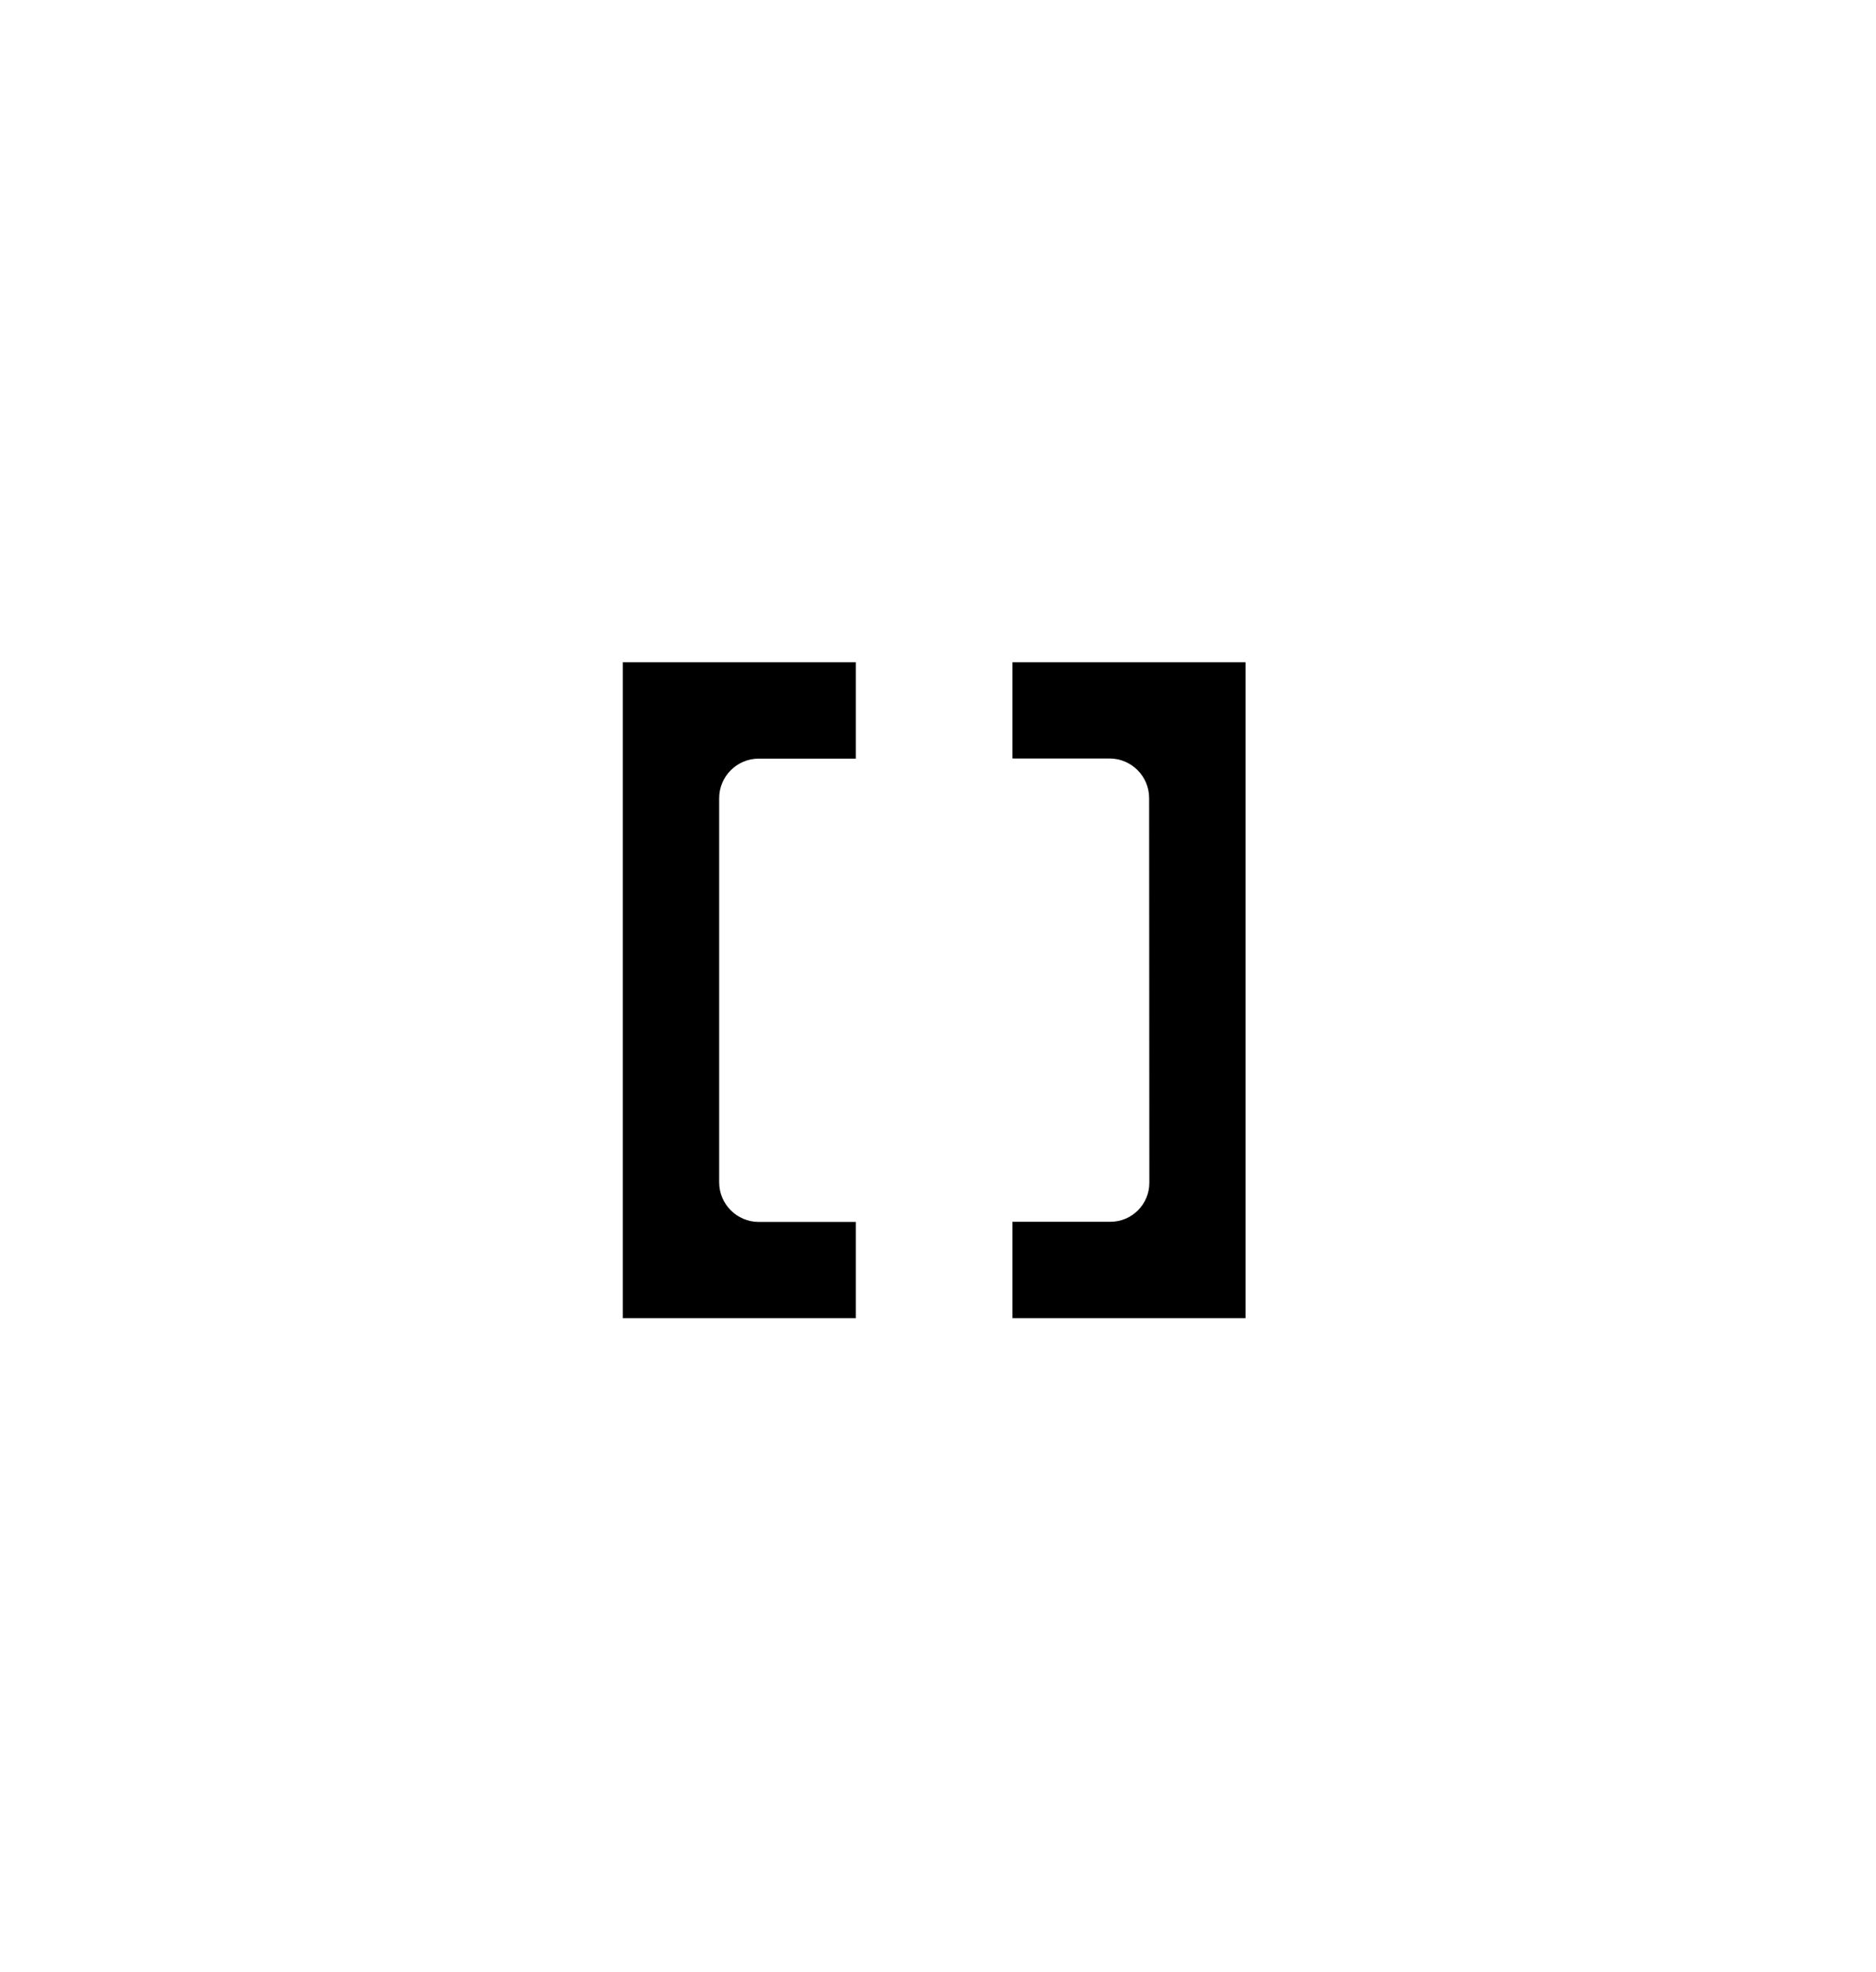
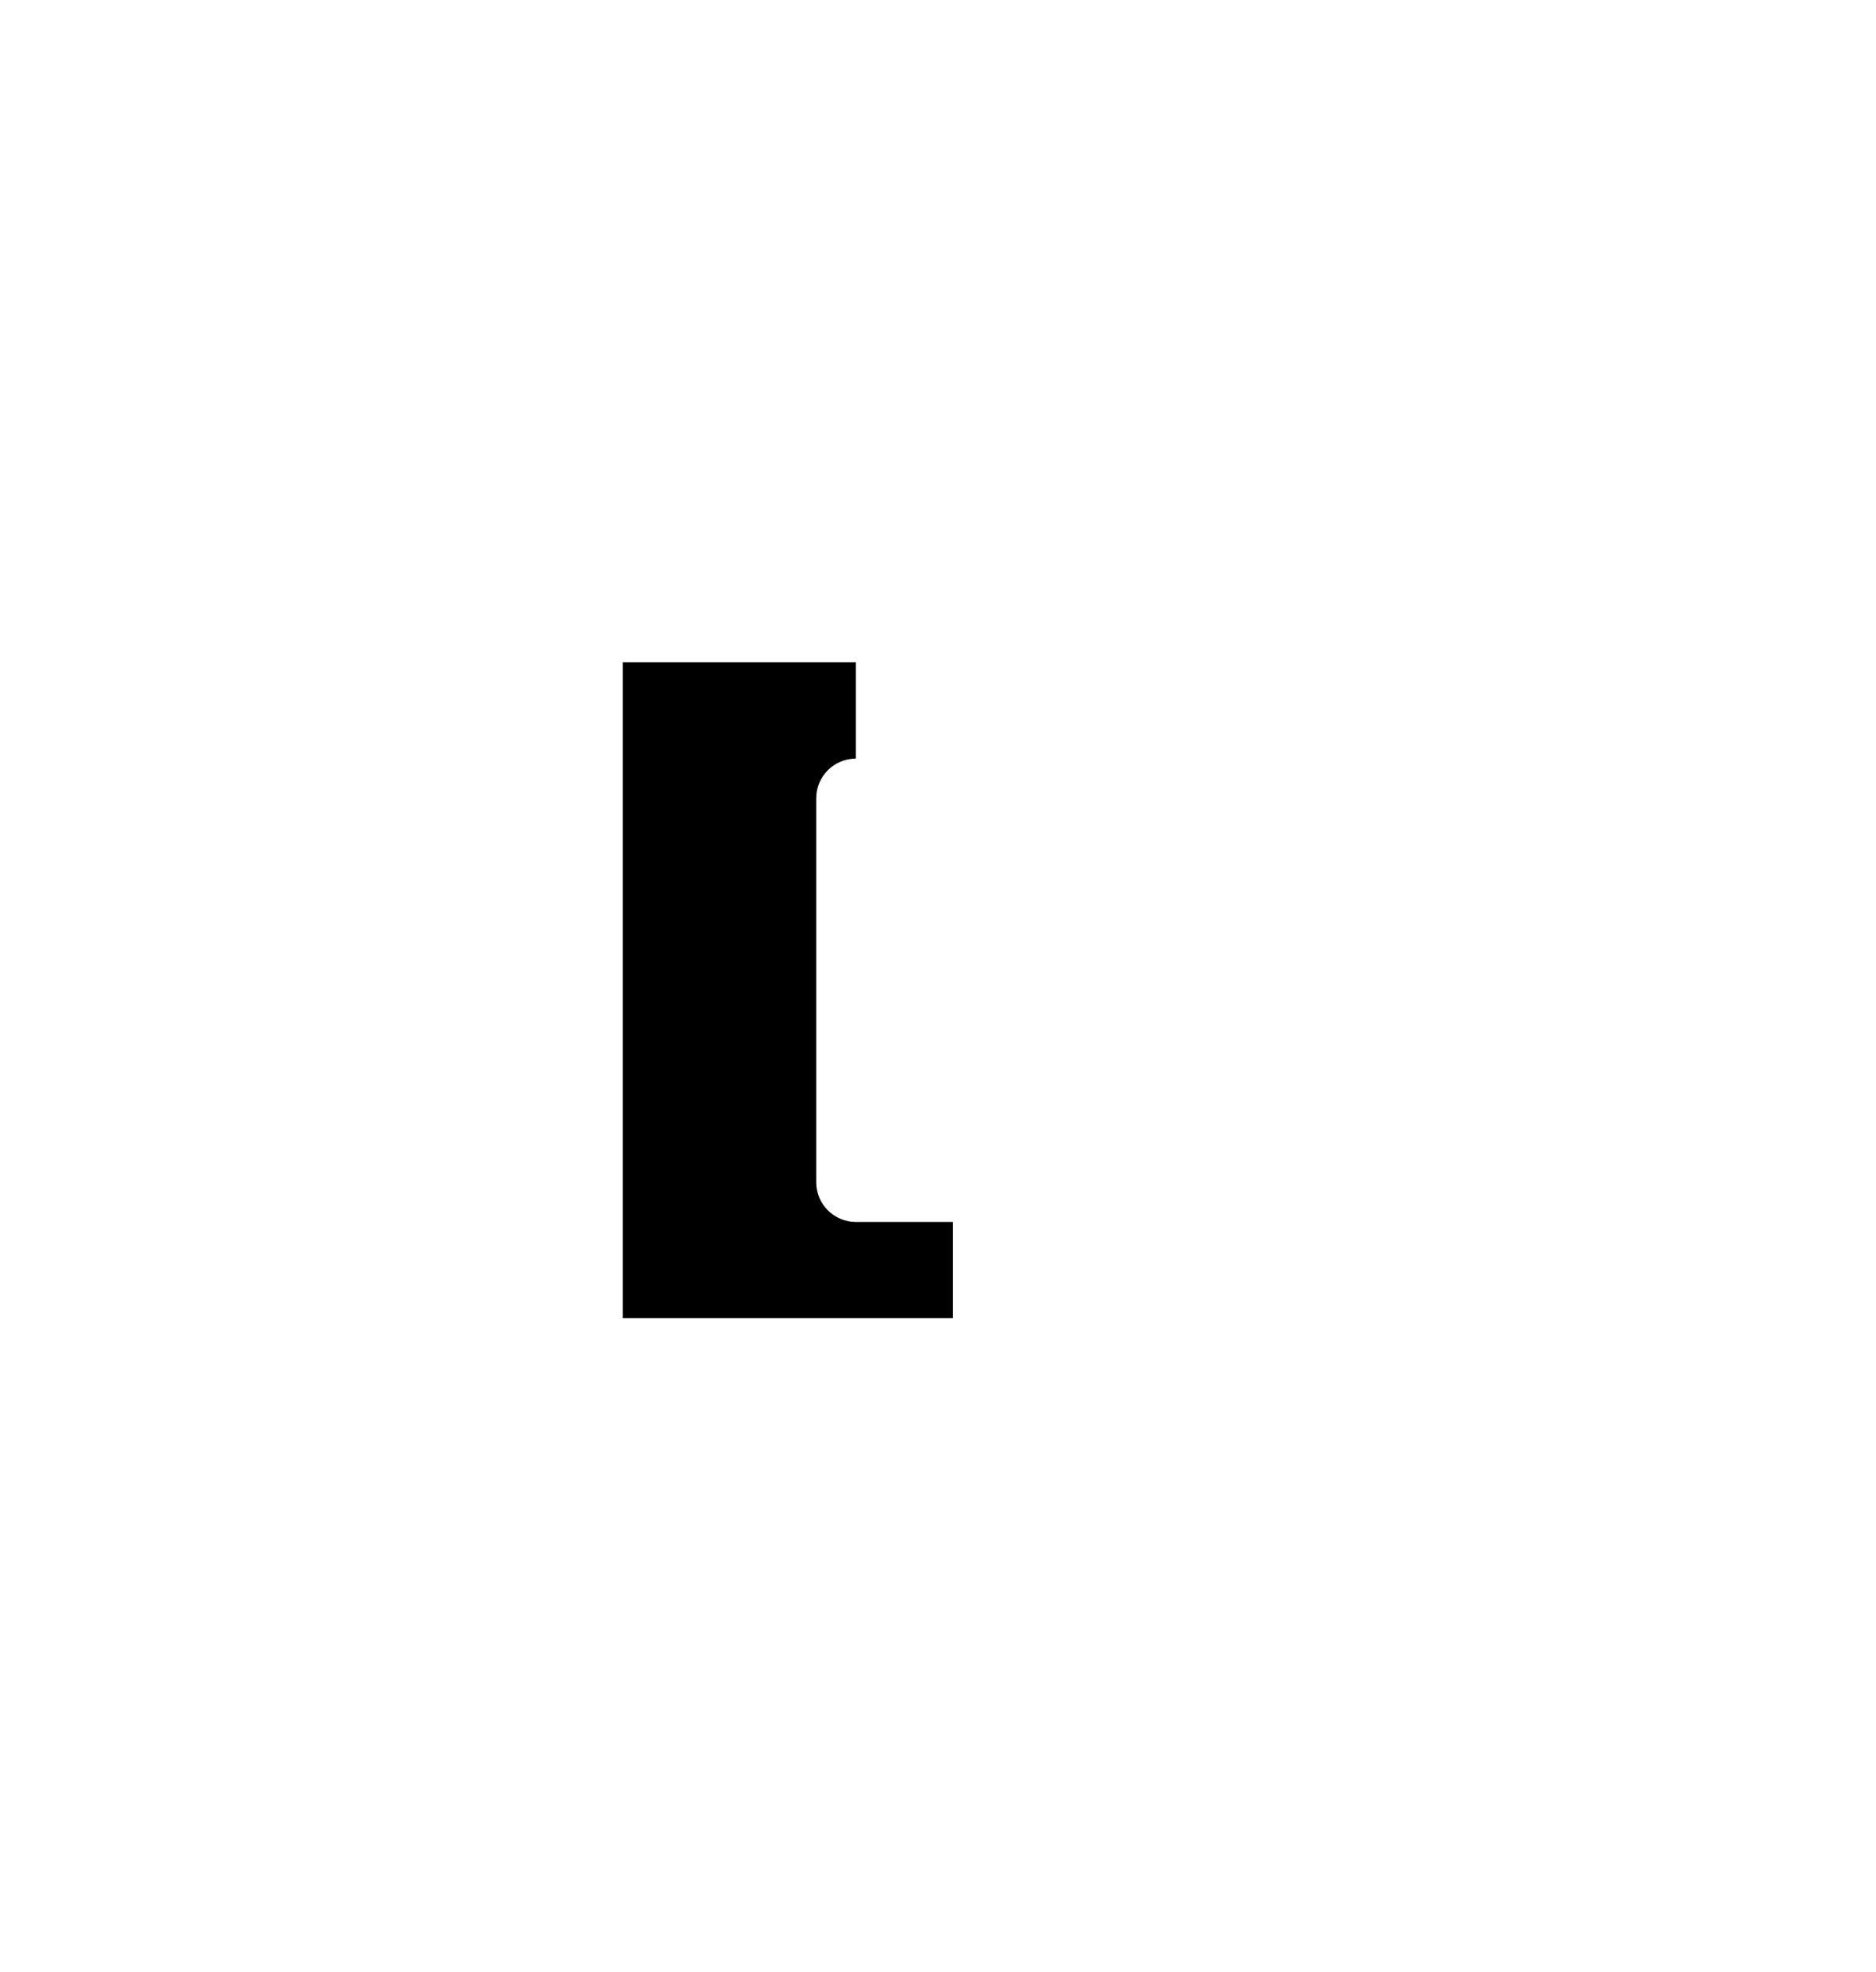
<svg xmlns="http://www.w3.org/2000/svg" id="Lager_1" data-name="Lager 1" viewBox="0 0 260.96 274.31">
-   <path d="M173.26,92.12v91.25h-32.42v-13.41h13.62c2.99,0,5.42-2.43,5.42-5.42l-.03-53.52c0-3.04-2.47-5.51-5.51-5.51h-13.5v-13.39h32.42Z" />
-   <path d="M86.63,183.37v-91.25h32.42v13.41h-13.5c-3.04,0-5.51,2.47-5.51,5.51v53.43c0,3.04,2.47,5.51,5.51,5.51h13.5v13.39h-32.42Z" />
+   <path d="M86.63,183.37v-91.25h32.42v13.41c-3.04,0-5.51,2.47-5.51,5.51v53.43c0,3.04,2.47,5.51,5.51,5.51h13.5v13.39h-32.42Z" />
</svg>